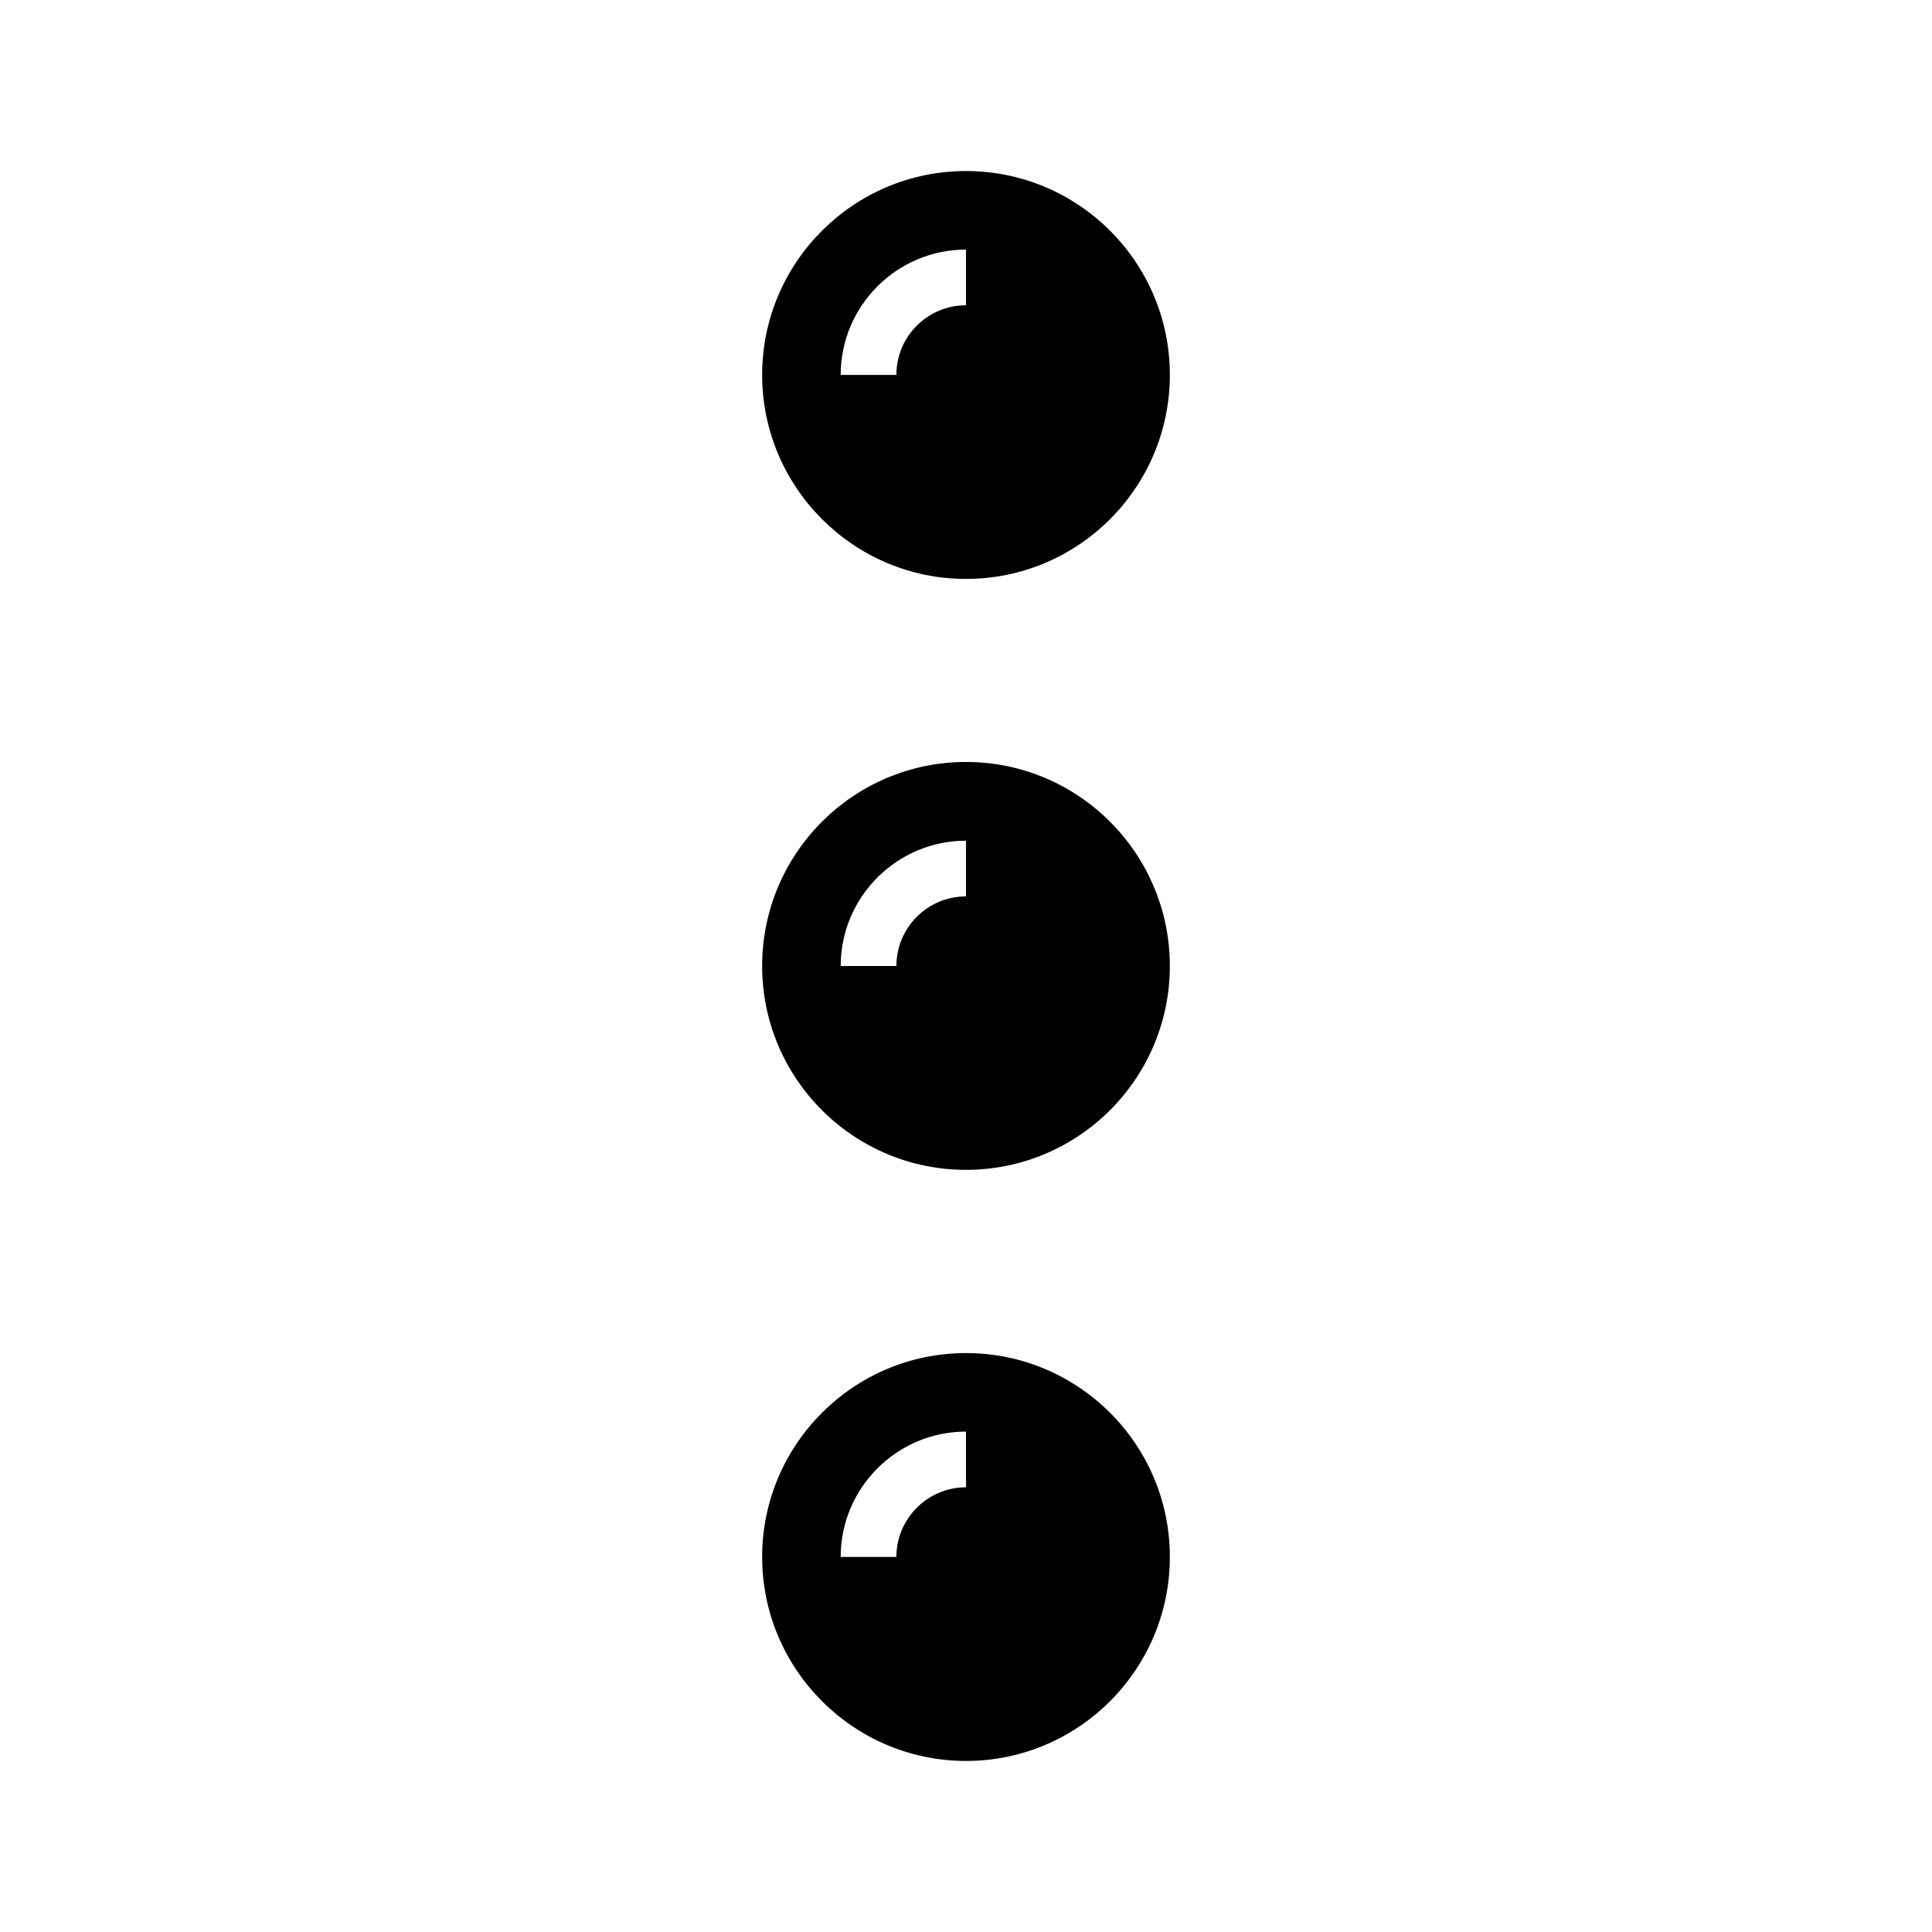
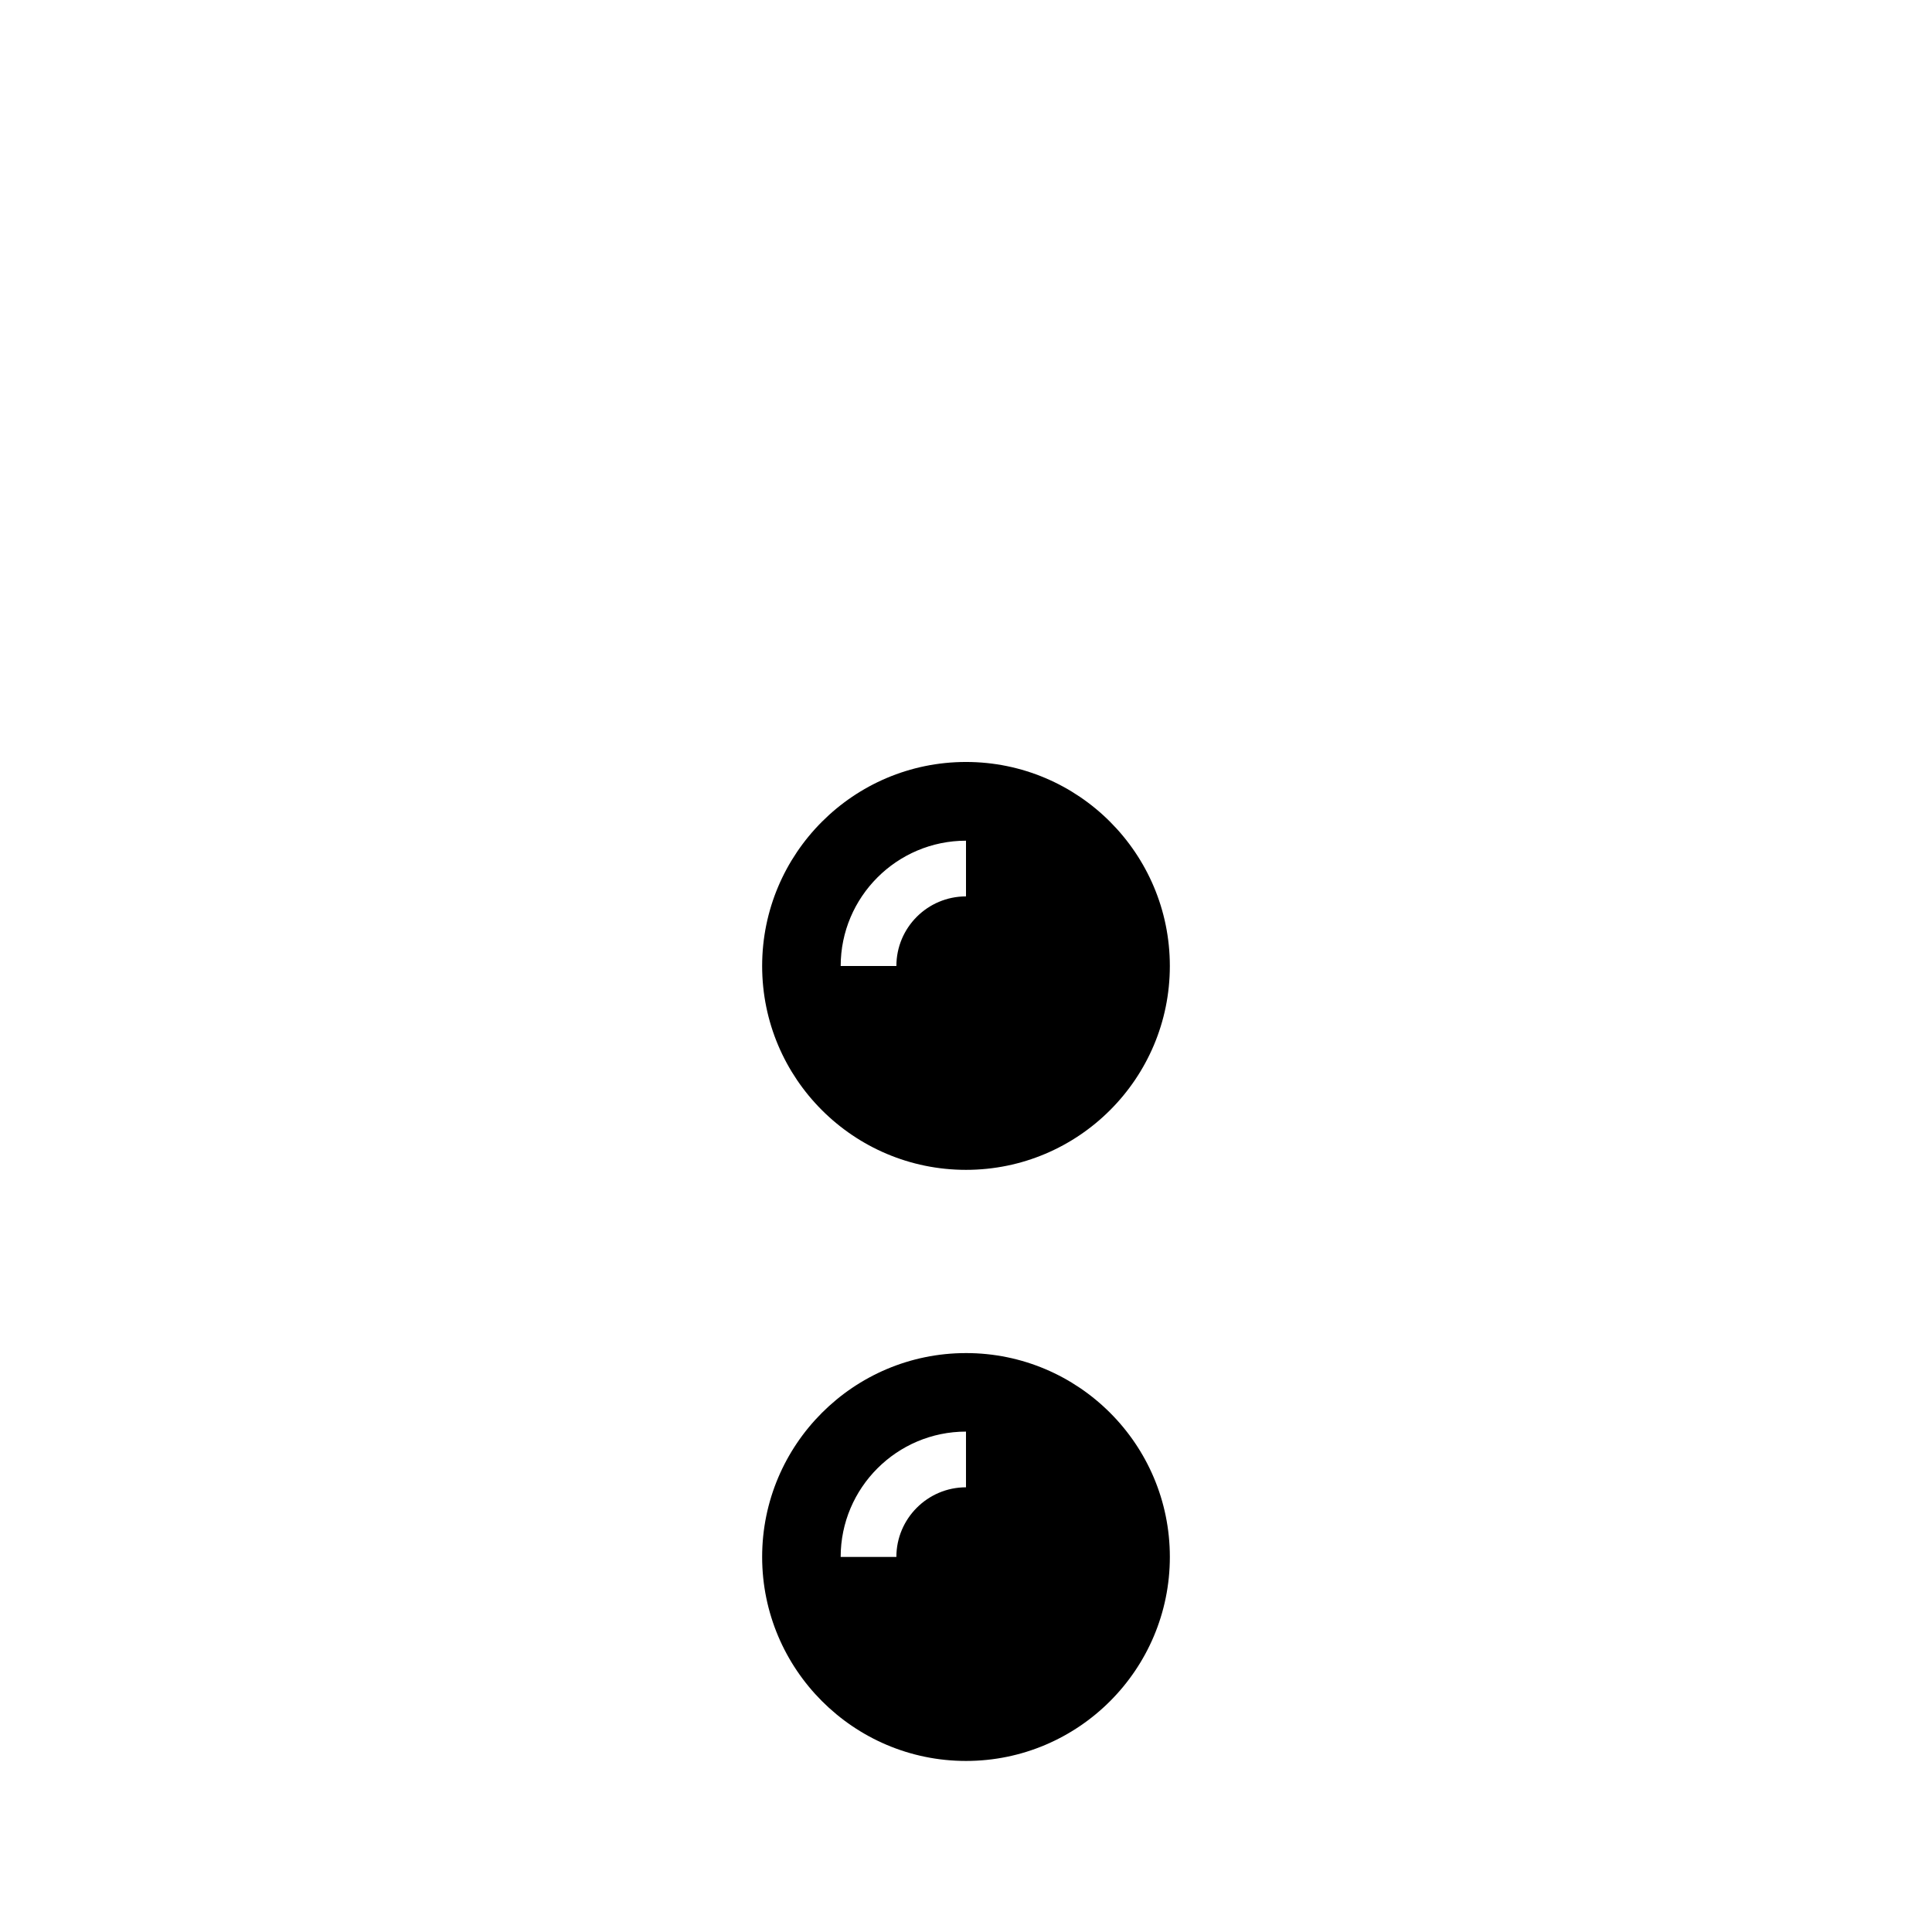
<svg xmlns="http://www.w3.org/2000/svg" fill="#000000" width="800px" height="800px" version="1.1" viewBox="144 144 512 512">
  <g>
-     <path d="m400 297.42c29.816 0 54.023-24.254 54.023-54.07-0.004-29.816-24.211-54.023-54.023-54.023-29.816 0-54.023 24.254-54.023 54.023 0 29.762 24.207 54.07 54.023 54.07zm0-87.281v14.762c-10.184 0-18.449 8.266-18.449 18.449h-14.762c0-18.305 14.906-33.211 33.211-33.211z" />
    <path d="m400 502.58c-29.816 0-54.023 24.254-54.023 54.023 0 29.762 24.207 54.066 54.023 54.066s54.023-24.254 54.023-54.07c-0.004-29.812-24.211-54.02-54.023-54.02zm-18.453 54.02h-14.762c0-18.301 14.906-33.211 33.211-33.211v14.762c-10.184 0-18.449 8.316-18.449 18.449z" />
    <path d="m400 345.93c-29.816 0-54.023 24.254-54.023 54.07s24.207 54.023 54.023 54.023c29.812 0 54.02-24.207 54.02-54.02 0-29.816-24.207-54.074-54.02-54.074zm0 20.863v14.762c-10.184 0-18.449 8.266-18.449 18.449h-14.762c0-18.305 14.906-33.211 33.211-33.211z" />
  </g>
</svg>